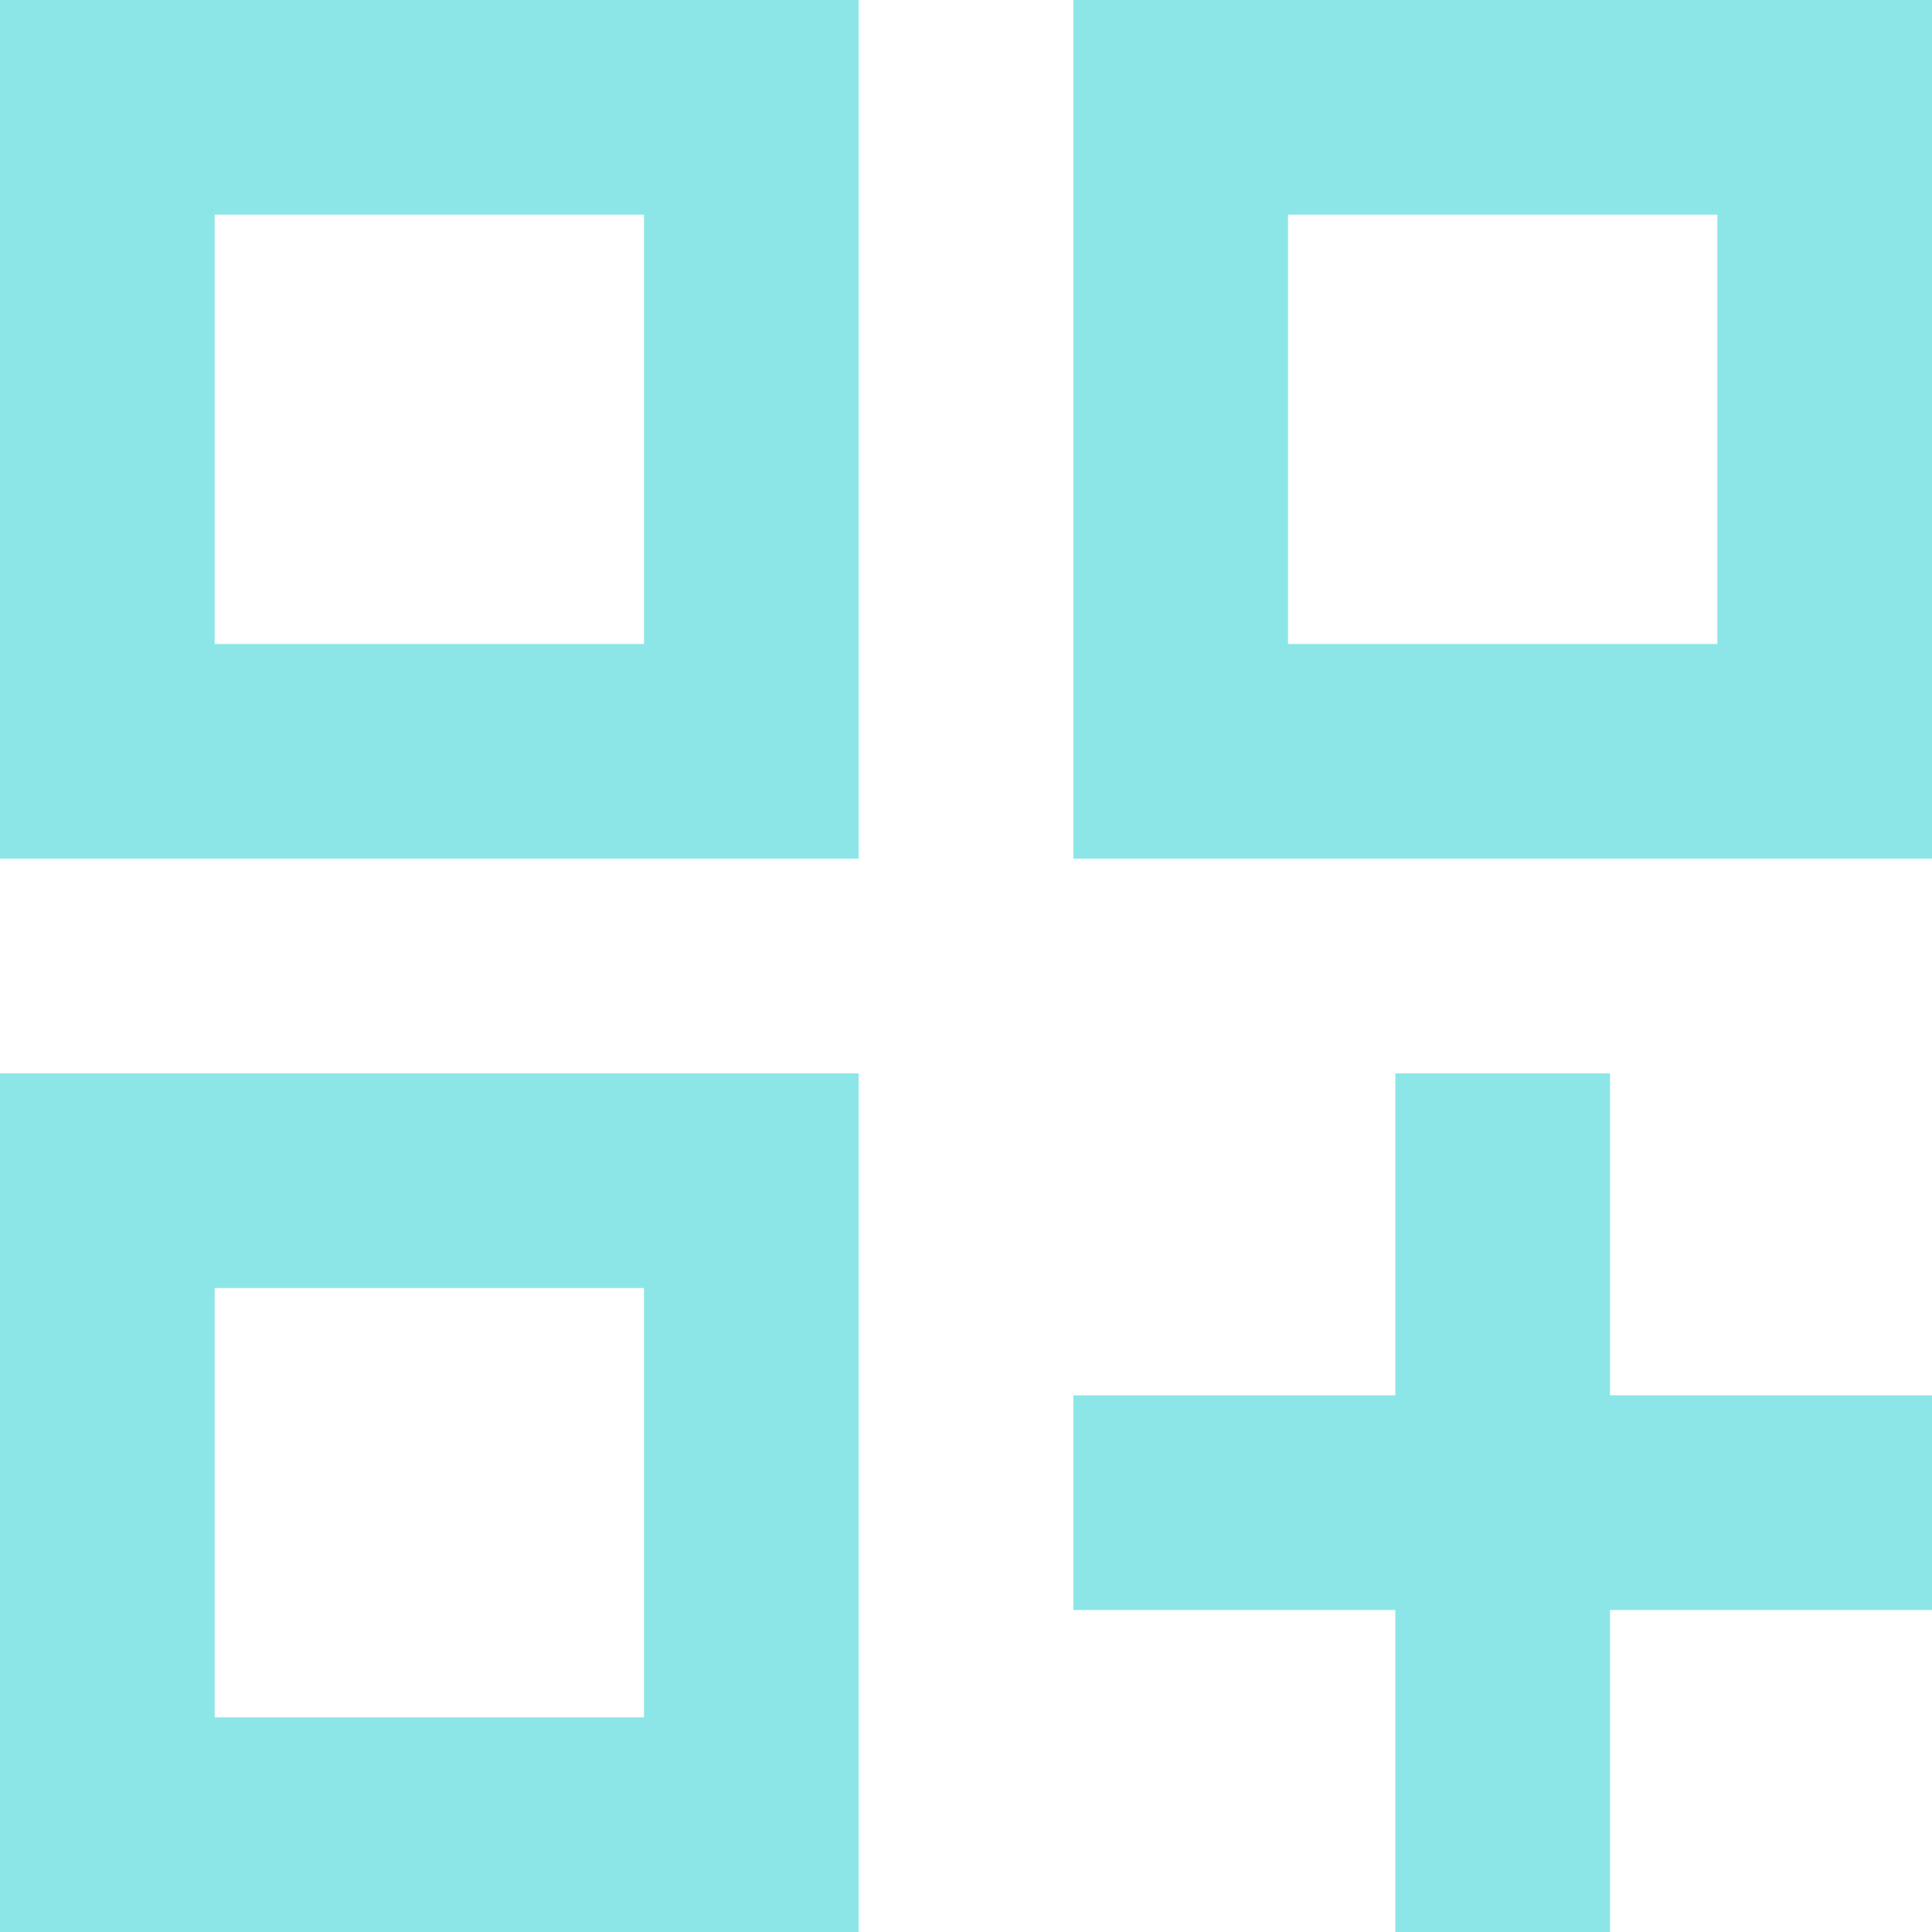
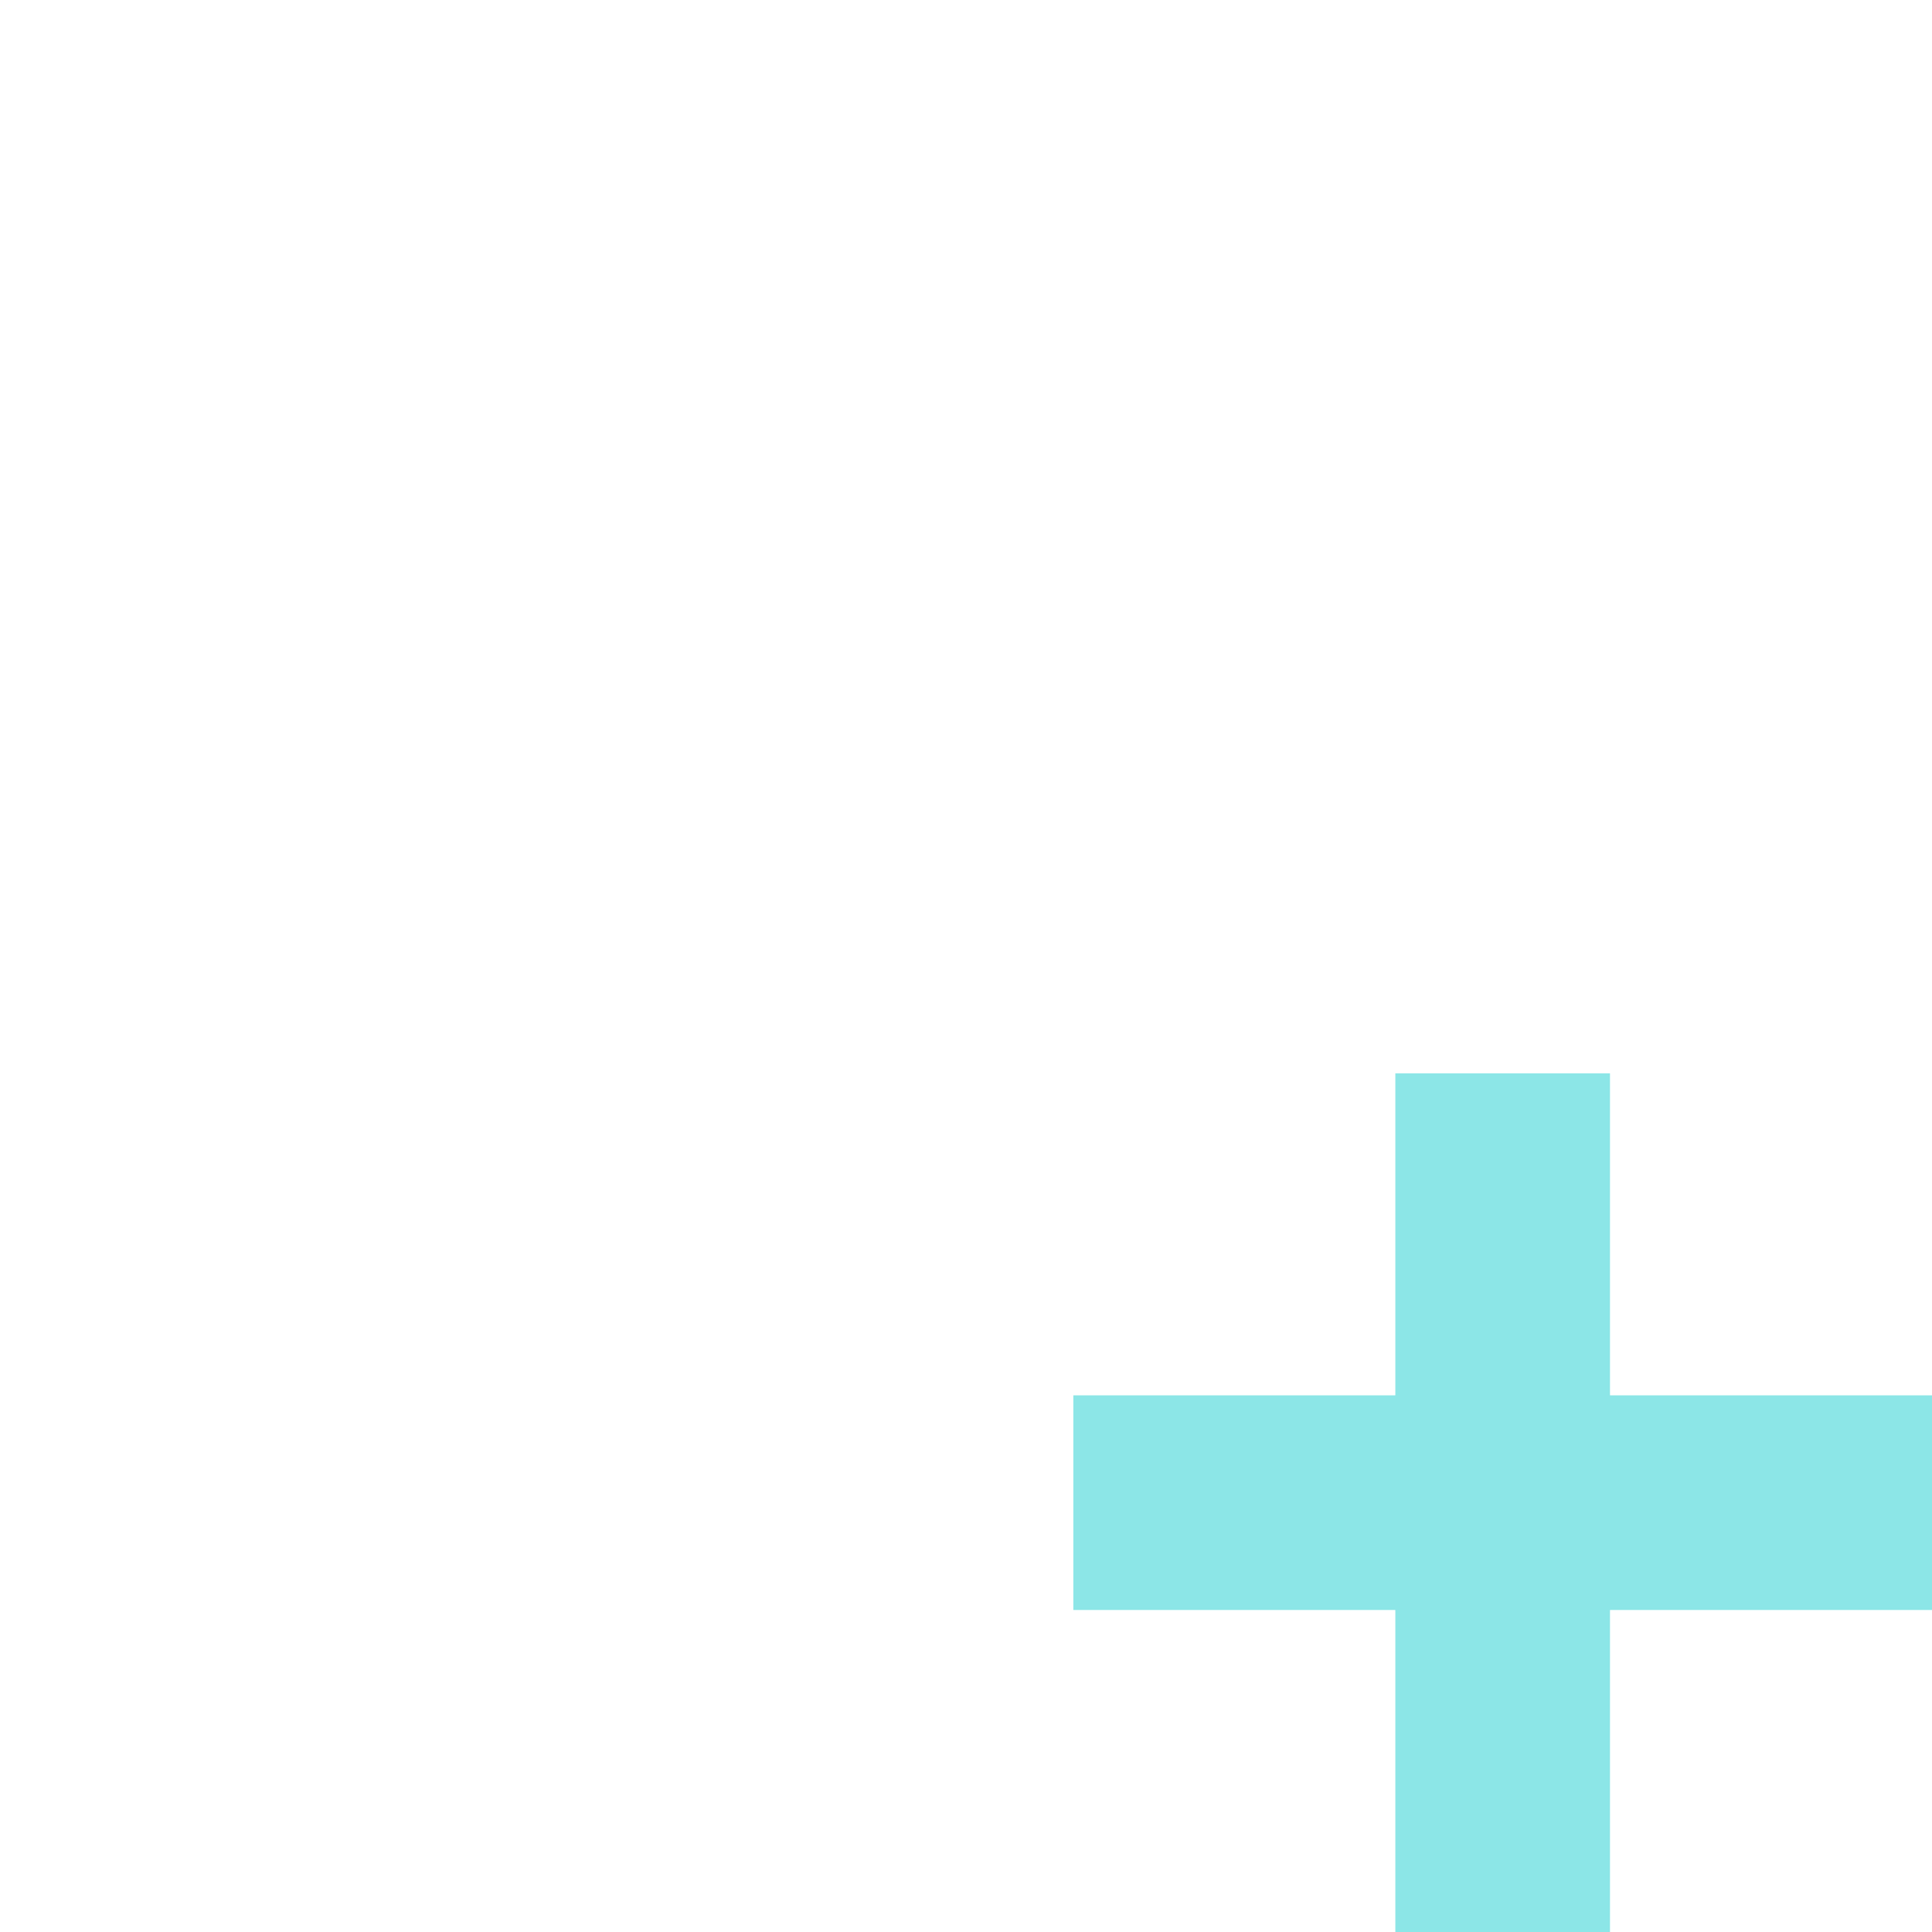
<svg xmlns="http://www.w3.org/2000/svg" width="36" height="36" viewBox="0 0 36 36" fill="none">
-   <path d="M0 16V0H16V16H0ZM0 36V20H16V36H0ZM20 16V0H36V16H20ZM4 12H12V4H4V12ZM24 12H32V4H24V12ZM4 32H12V24H4V32Z" fill="#8CE6E7" />
  <path d="M26 36V30H20V26H26V20H30V26H36V30H30V36H26Z" fill="#8CE6E7" />
</svg>